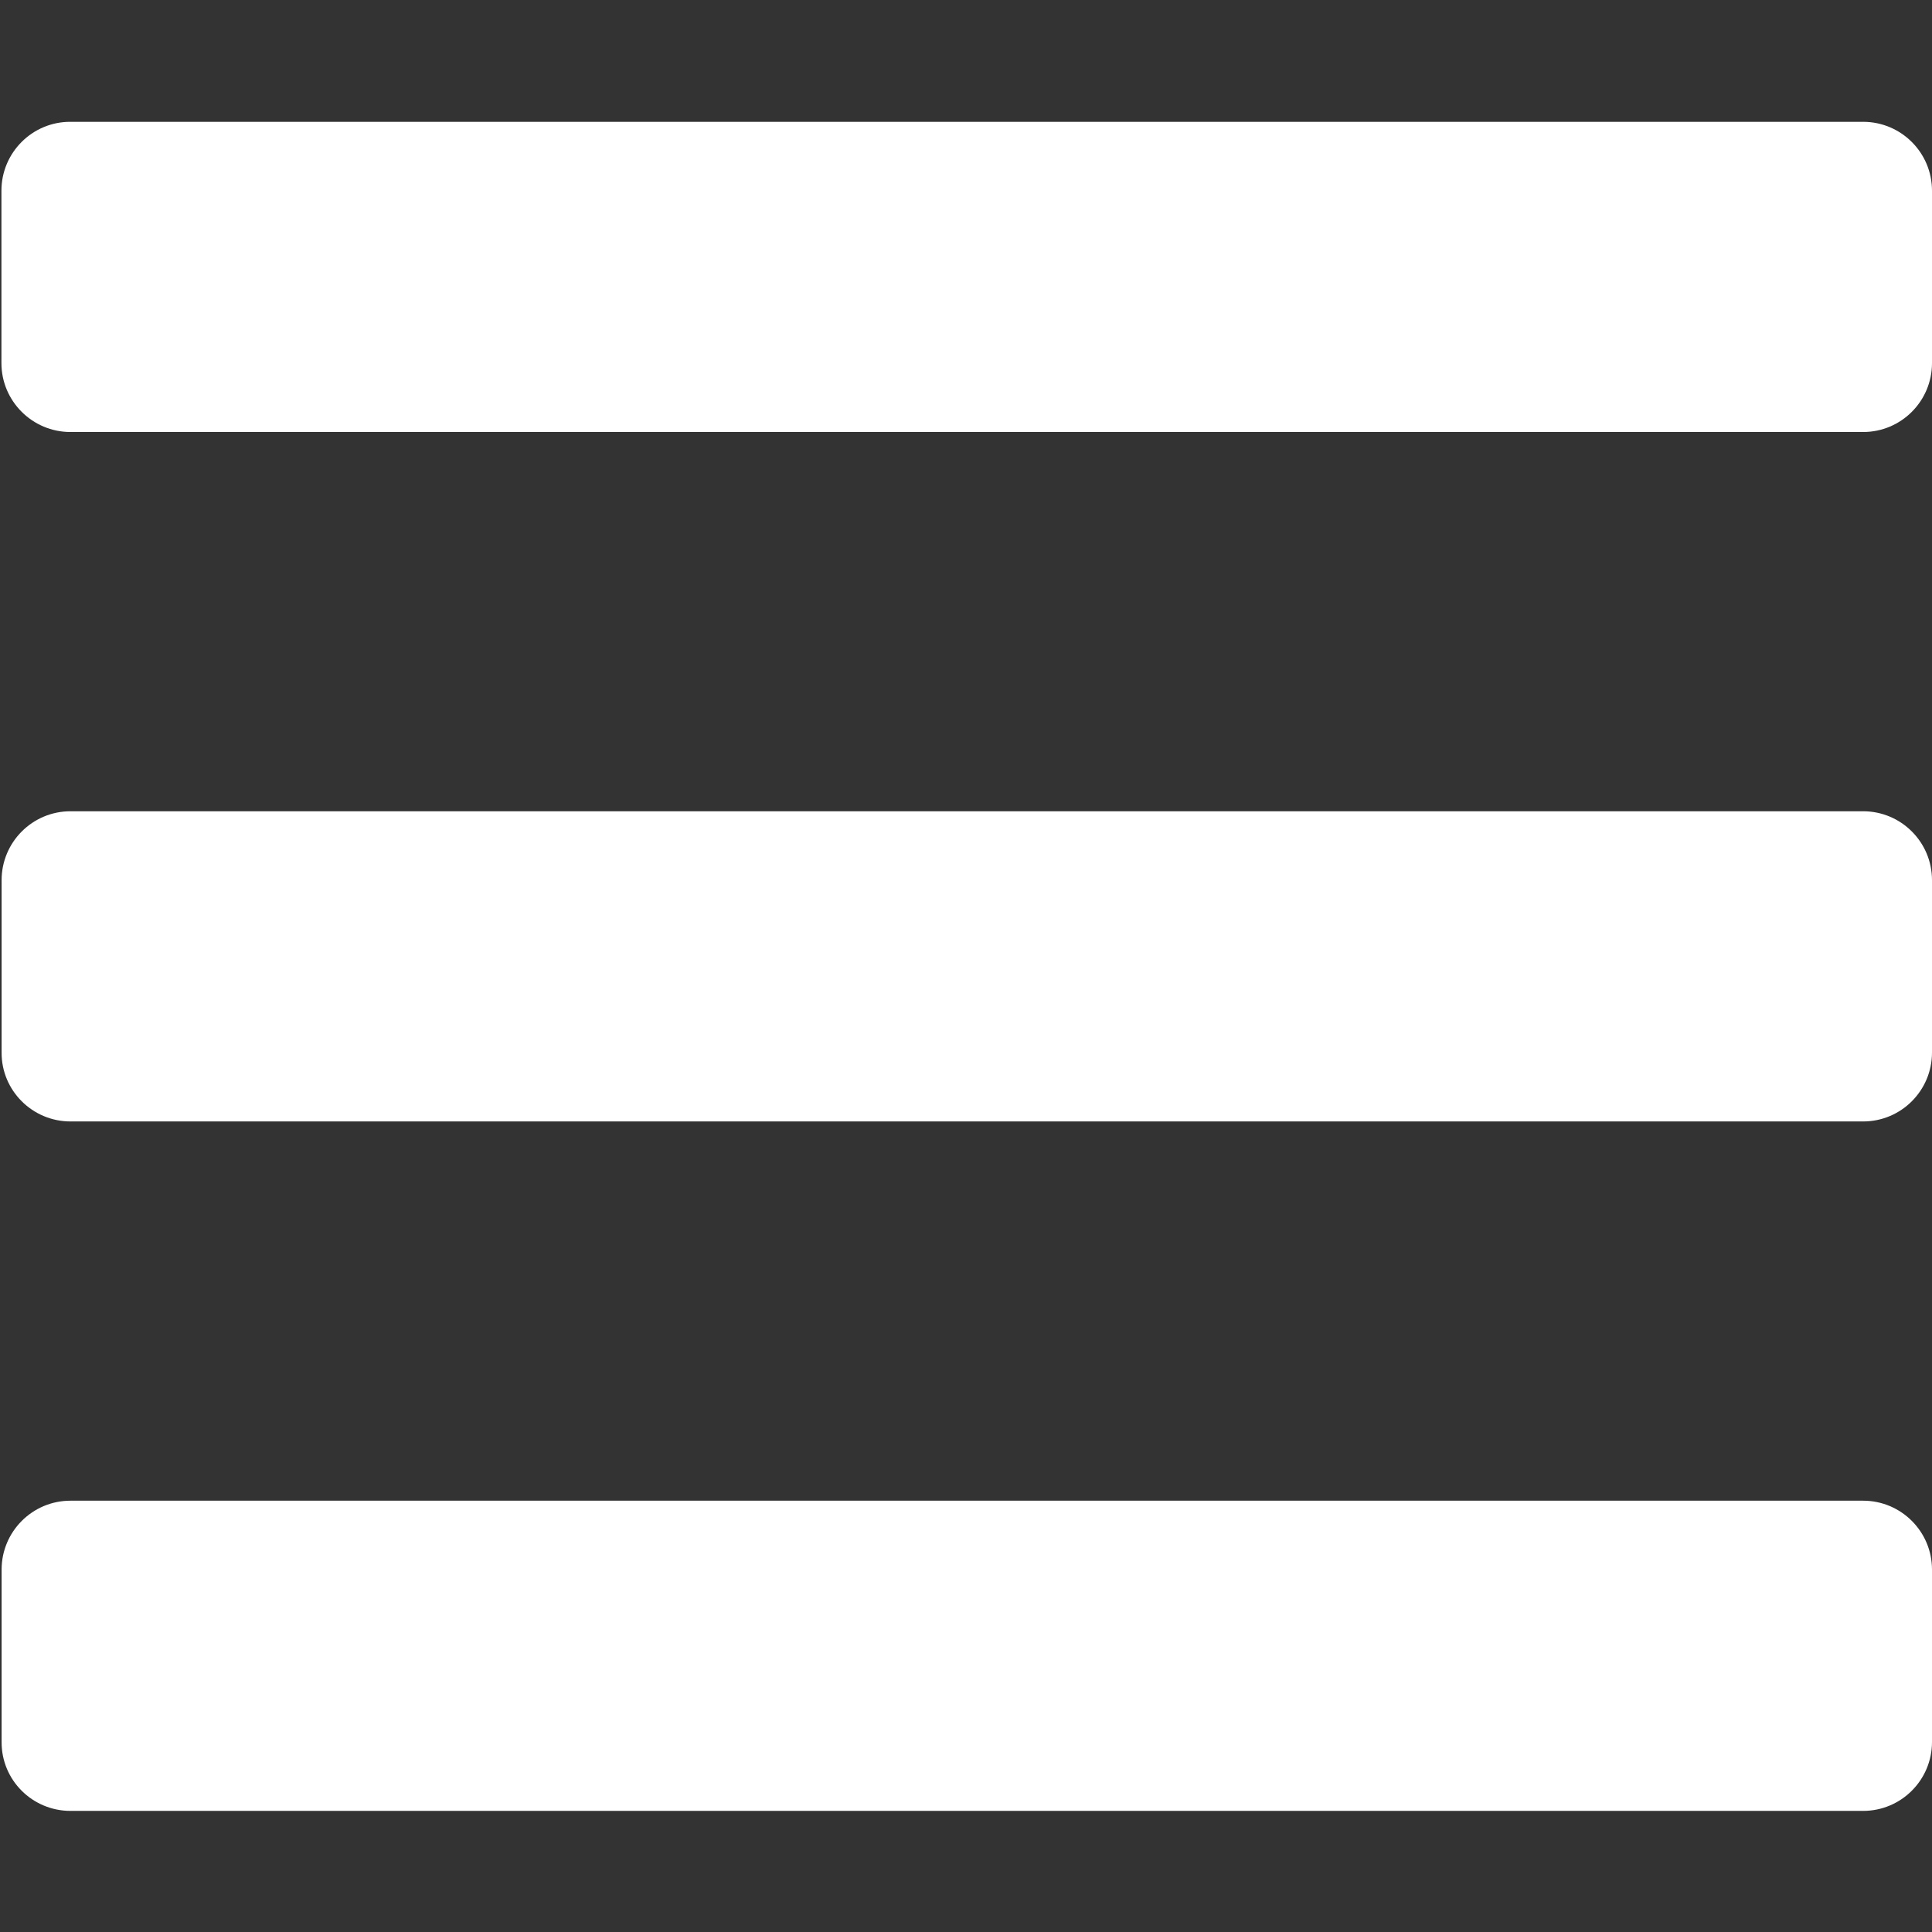
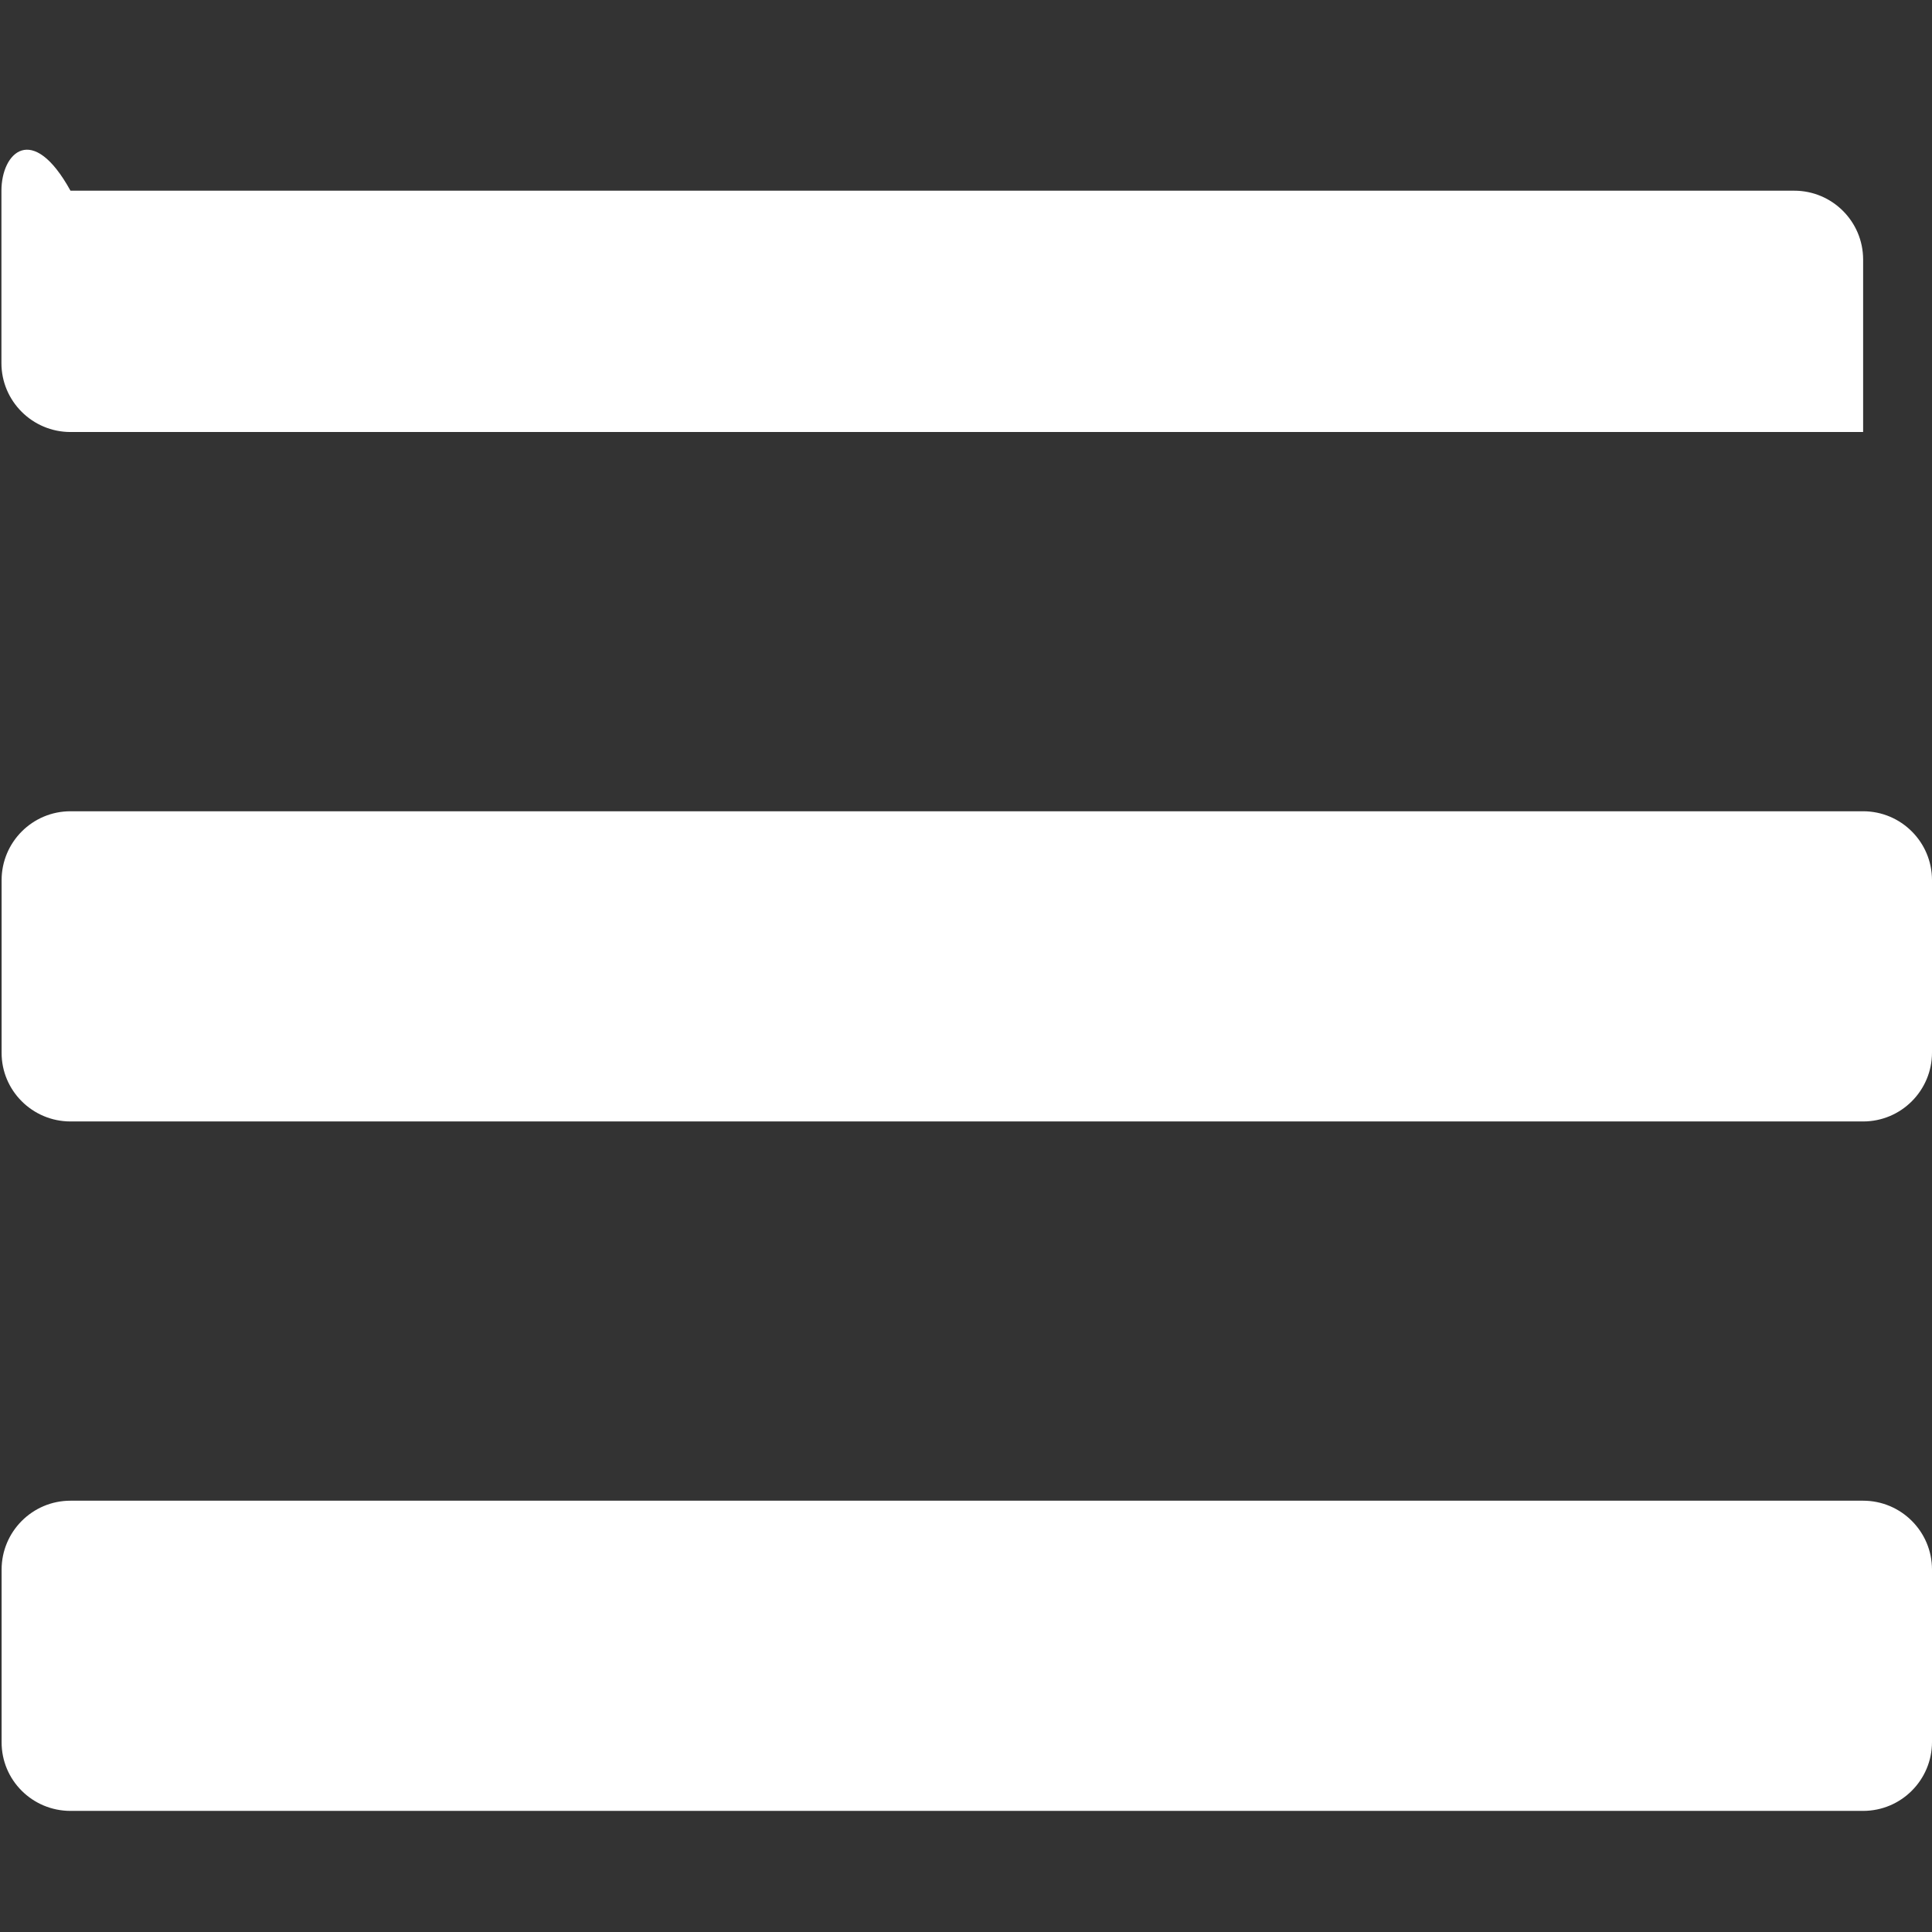
<svg xmlns="http://www.w3.org/2000/svg" version="1.1" id="Ebene_1" x="0px" y="0px" viewBox="0 0 1080 1080" style="enable-background:new 0 0 1080 1080;" xml:space="preserve">
  <rect x="0" y="0" width="1080" height="1080" fill="#333333" stroke="none" />
  <style type="text/css">
	.st0{fill:#FFFFFF;}
</style>
-   <path class="st0" d="M39.4,241.5h1002.1c21.3,0,38.5-17.3,38.5-38.5v-96.4c0-21.3-17.3-38.5-38.5-38.5H39.4  C18.1,68,0.8,85.3,0.8,106.6v96.4C0.8,224.2,18.1,241.5,39.4,241.5z M39.4,626.9h1002.1c21.3,0,38.5-17.3,38.5-38.5V492  c0-21.3-17.3-38.5-38.5-38.5H39.4c-21.3,0-38.5,17.3-38.5,38.5v96.4C0.8,609.6,18.1,626.9,39.4,626.9z M39.4,1012.3h1002.1  c21.3,0,38.5-17.3,38.5-38.5v-96.4c0-21.3-17.3-38.5-38.5-38.5H39.4c-21.3,0-38.5,17.3-38.5,38.5v96.4  C0.8,995.1,18.1,1012.3,39.4,1012.3z" />
+   <path class="st0" d="M39.4,241.5h1002.1v-96.4c0-21.3-17.3-38.5-38.5-38.5H39.4  C18.1,68,0.8,85.3,0.8,106.6v96.4C0.8,224.2,18.1,241.5,39.4,241.5z M39.4,626.9h1002.1c21.3,0,38.5-17.3,38.5-38.5V492  c0-21.3-17.3-38.5-38.5-38.5H39.4c-21.3,0-38.5,17.3-38.5,38.5v96.4C0.8,609.6,18.1,626.9,39.4,626.9z M39.4,1012.3h1002.1  c21.3,0,38.5-17.3,38.5-38.5v-96.4c0-21.3-17.3-38.5-38.5-38.5H39.4c-21.3,0-38.5,17.3-38.5,38.5v96.4  C0.8,995.1,18.1,1012.3,39.4,1012.3z" />
</svg>